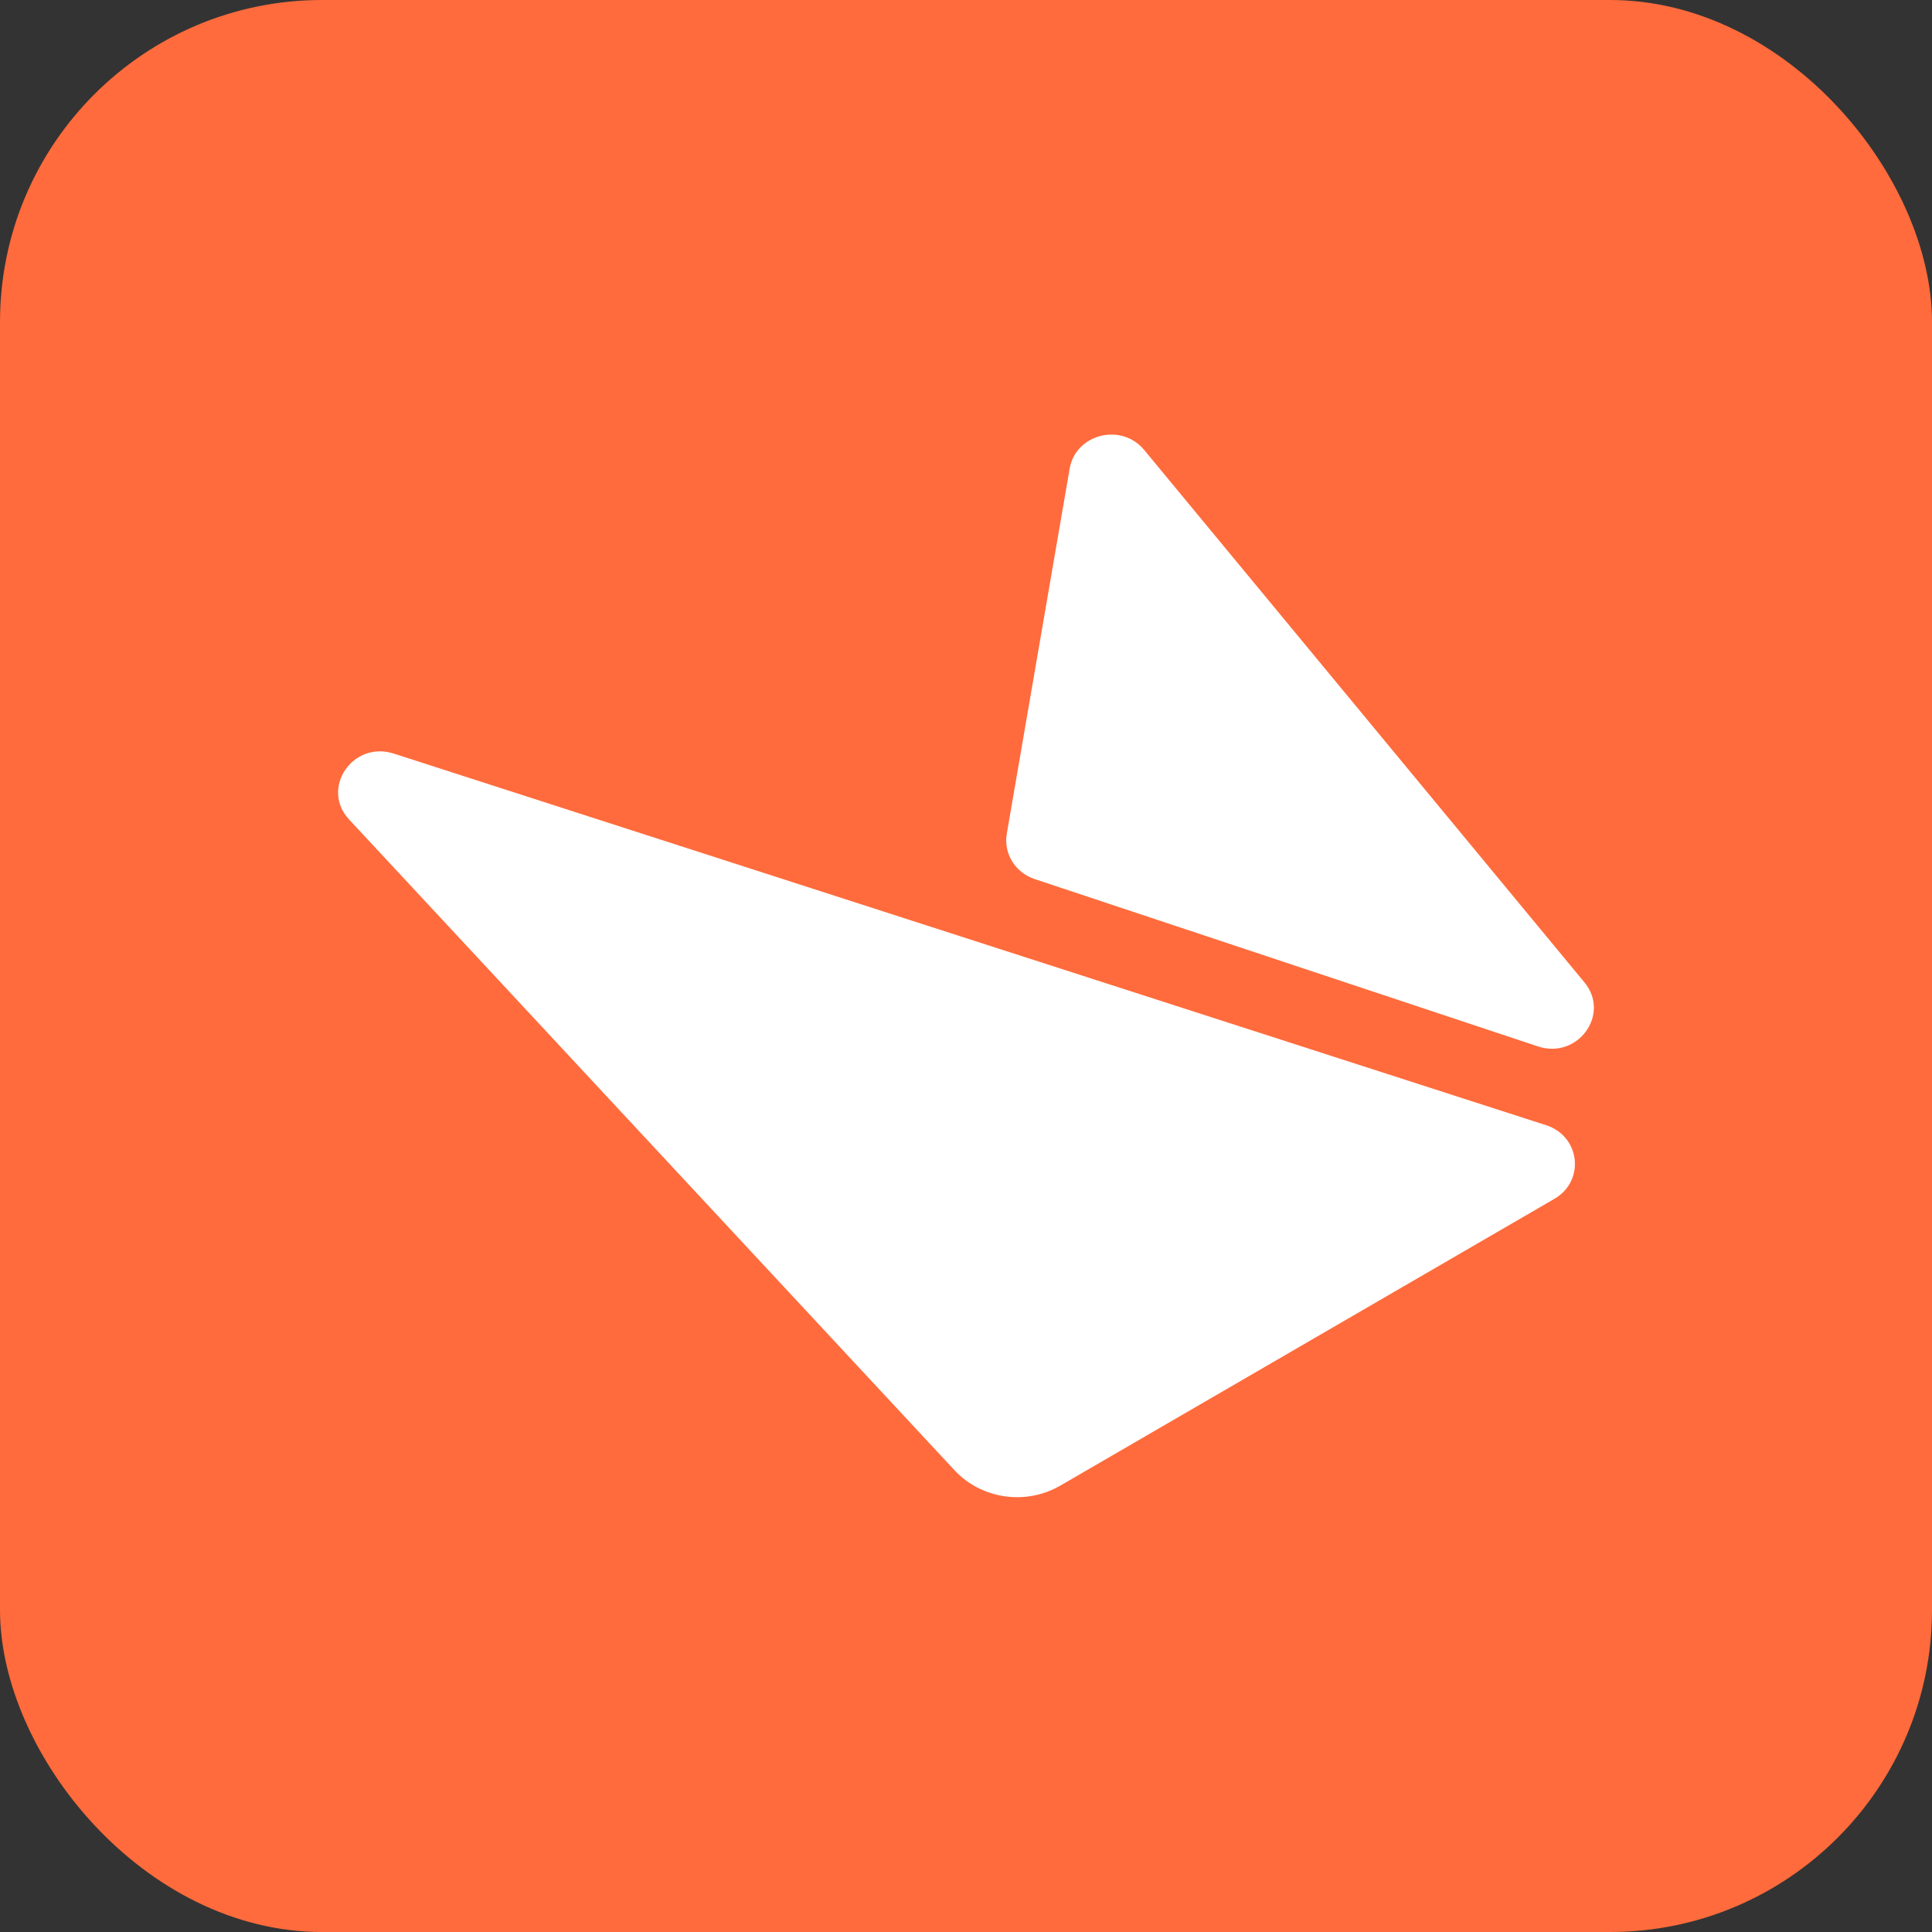
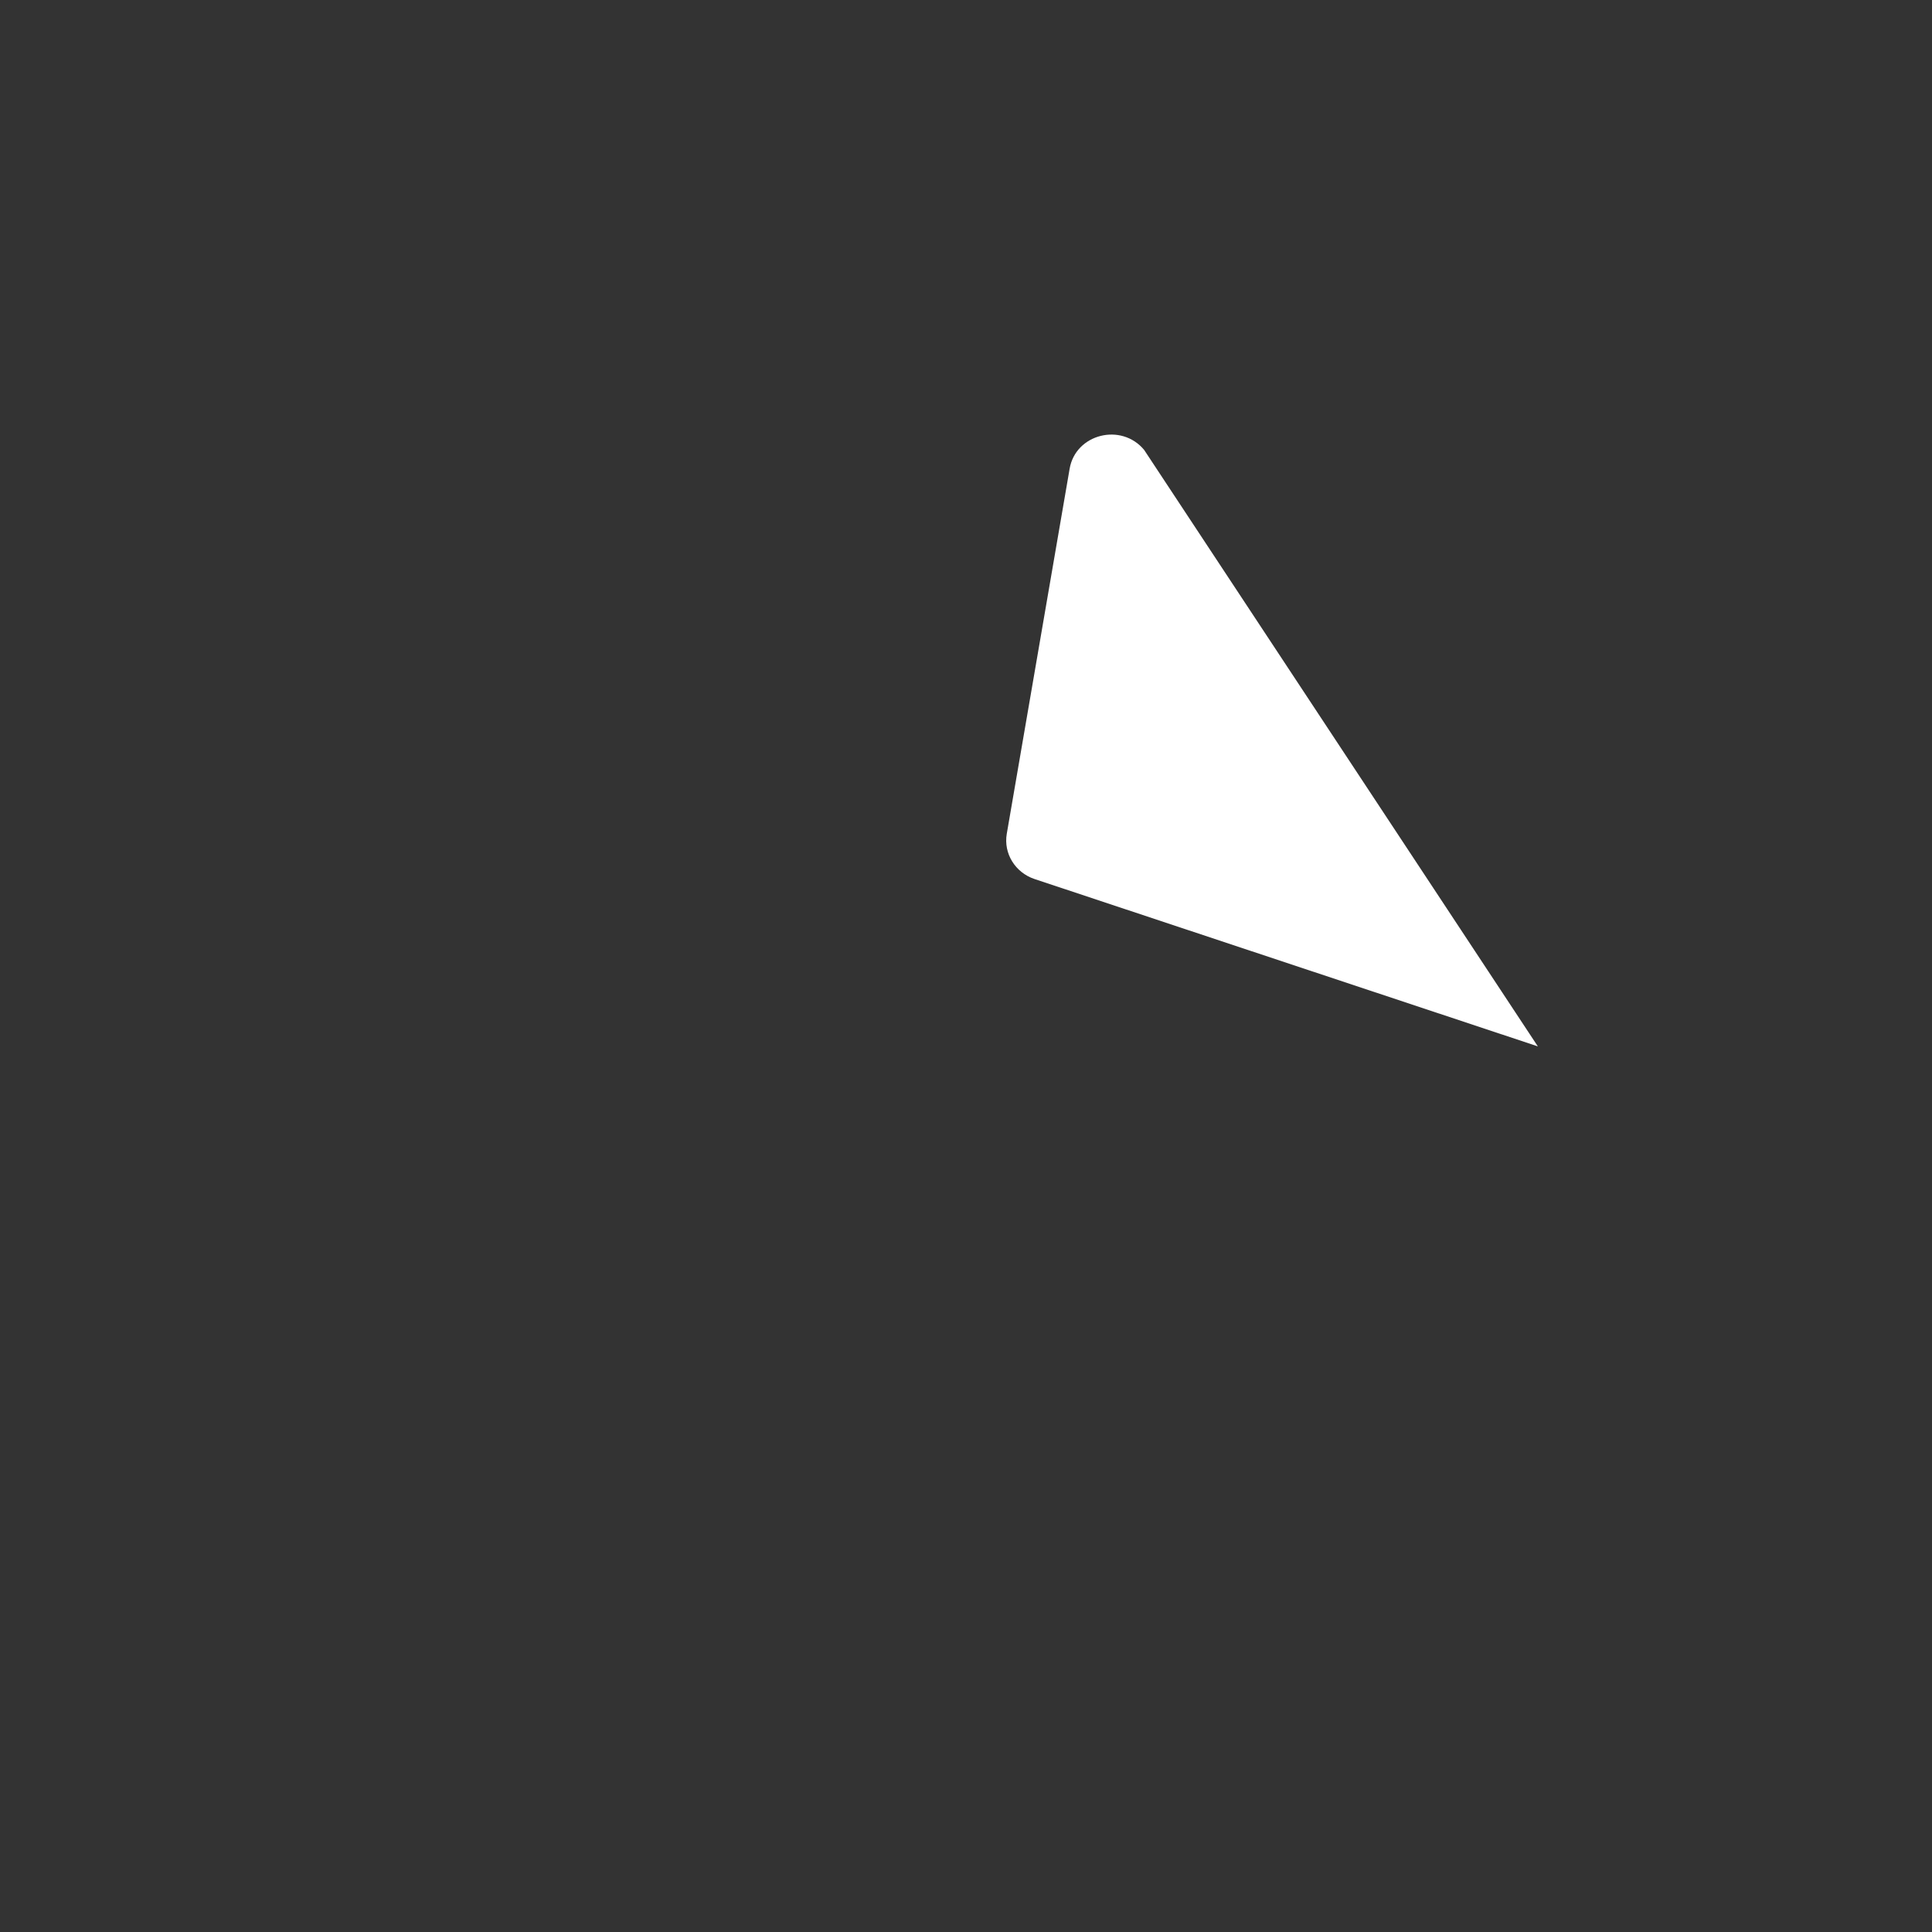
<svg xmlns="http://www.w3.org/2000/svg" width="48" height="48" viewBox="0 0 48 48" fill="none">
  <rect x="0" y="0" width="48" height="48" fill="#333333" stroke="none" />
-   <rect width="48" height="48" rx="8" fill="#FF6B3C" />
-   <path d="M26.575 11.644L25.013 20.715C24.929 21.203 25.221 21.679 25.705 21.84L38.207 25.997C39.199 26.327 40.02 25.199 39.365 24.407L28.426 11.178C27.86 10.494 26.724 10.78 26.575 11.644Z" fill="white" />
-   <path d="M9.784 18.723L38.412 27.955C39.261 28.228 39.387 29.339 38.62 29.784L26.346 36.908C25.487 37.407 24.383 37.247 23.713 36.526L8.674 20.361C7.955 19.588 8.764 18.394 9.784 18.723Z" fill="white" />
+   <path d="M26.575 11.644L25.013 20.715C24.929 21.203 25.221 21.679 25.705 21.84L38.207 25.997L28.426 11.178C27.86 10.494 26.724 10.78 26.575 11.644Z" fill="white" />
</svg>